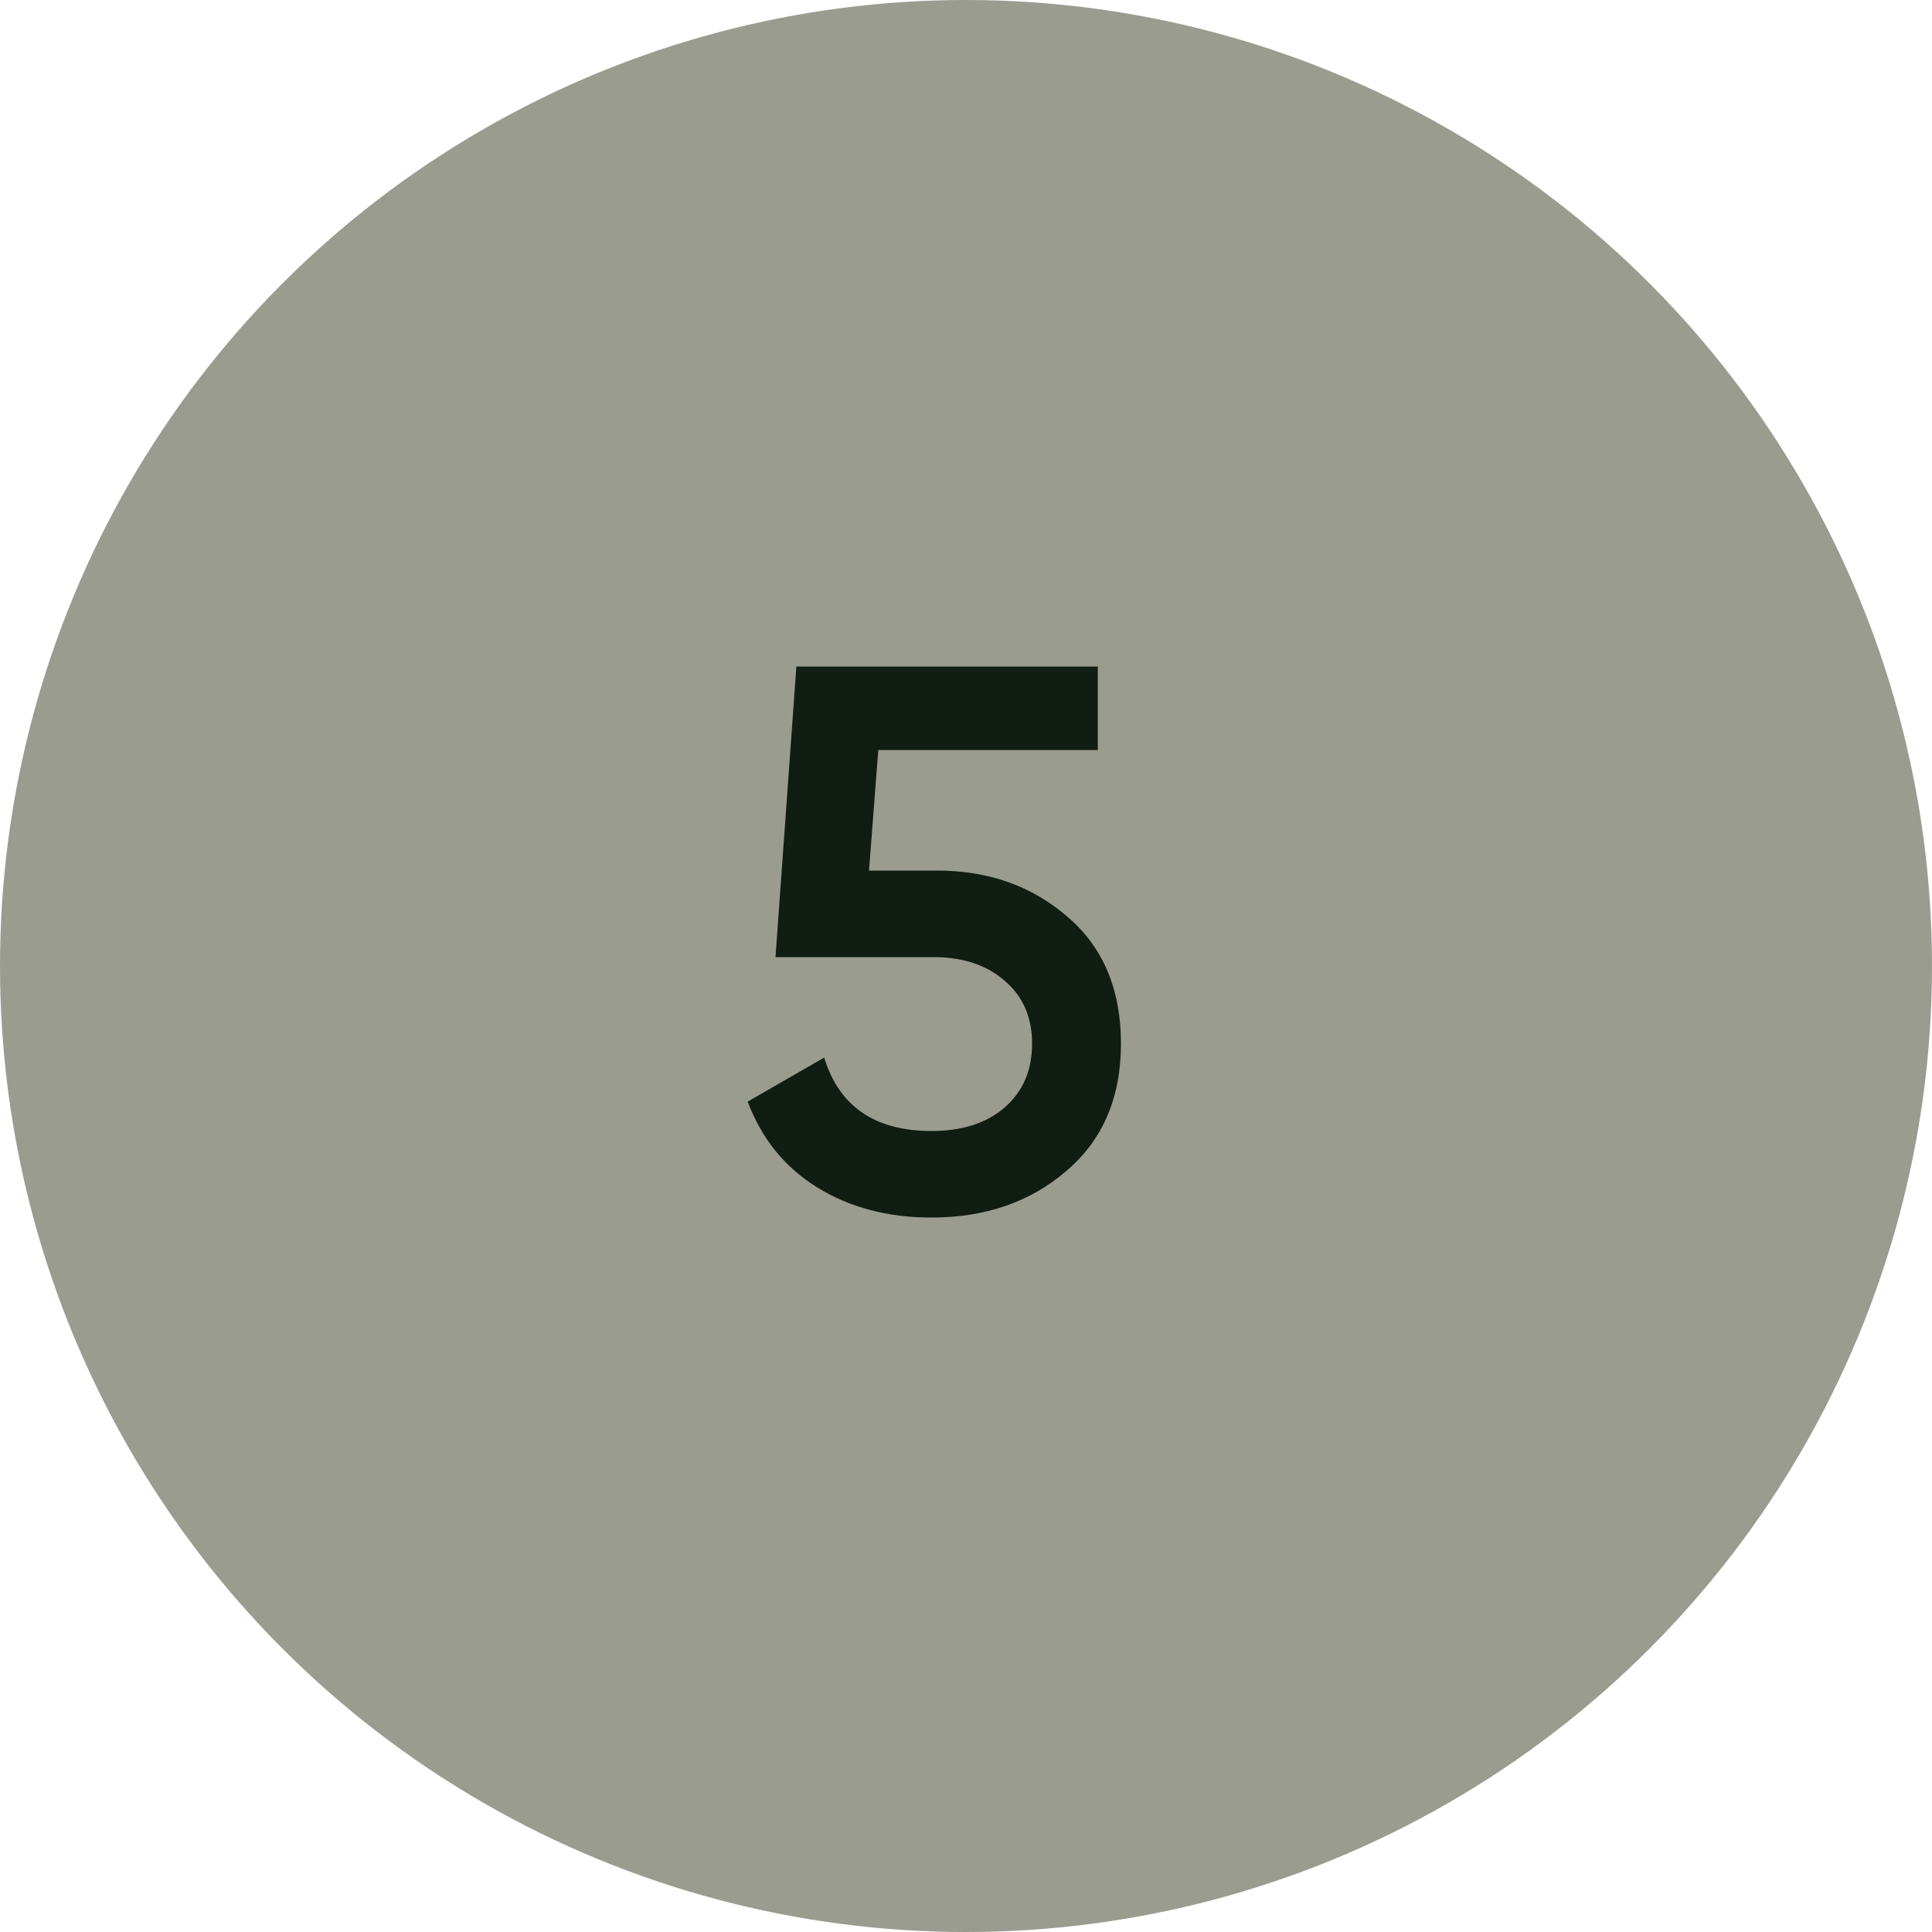
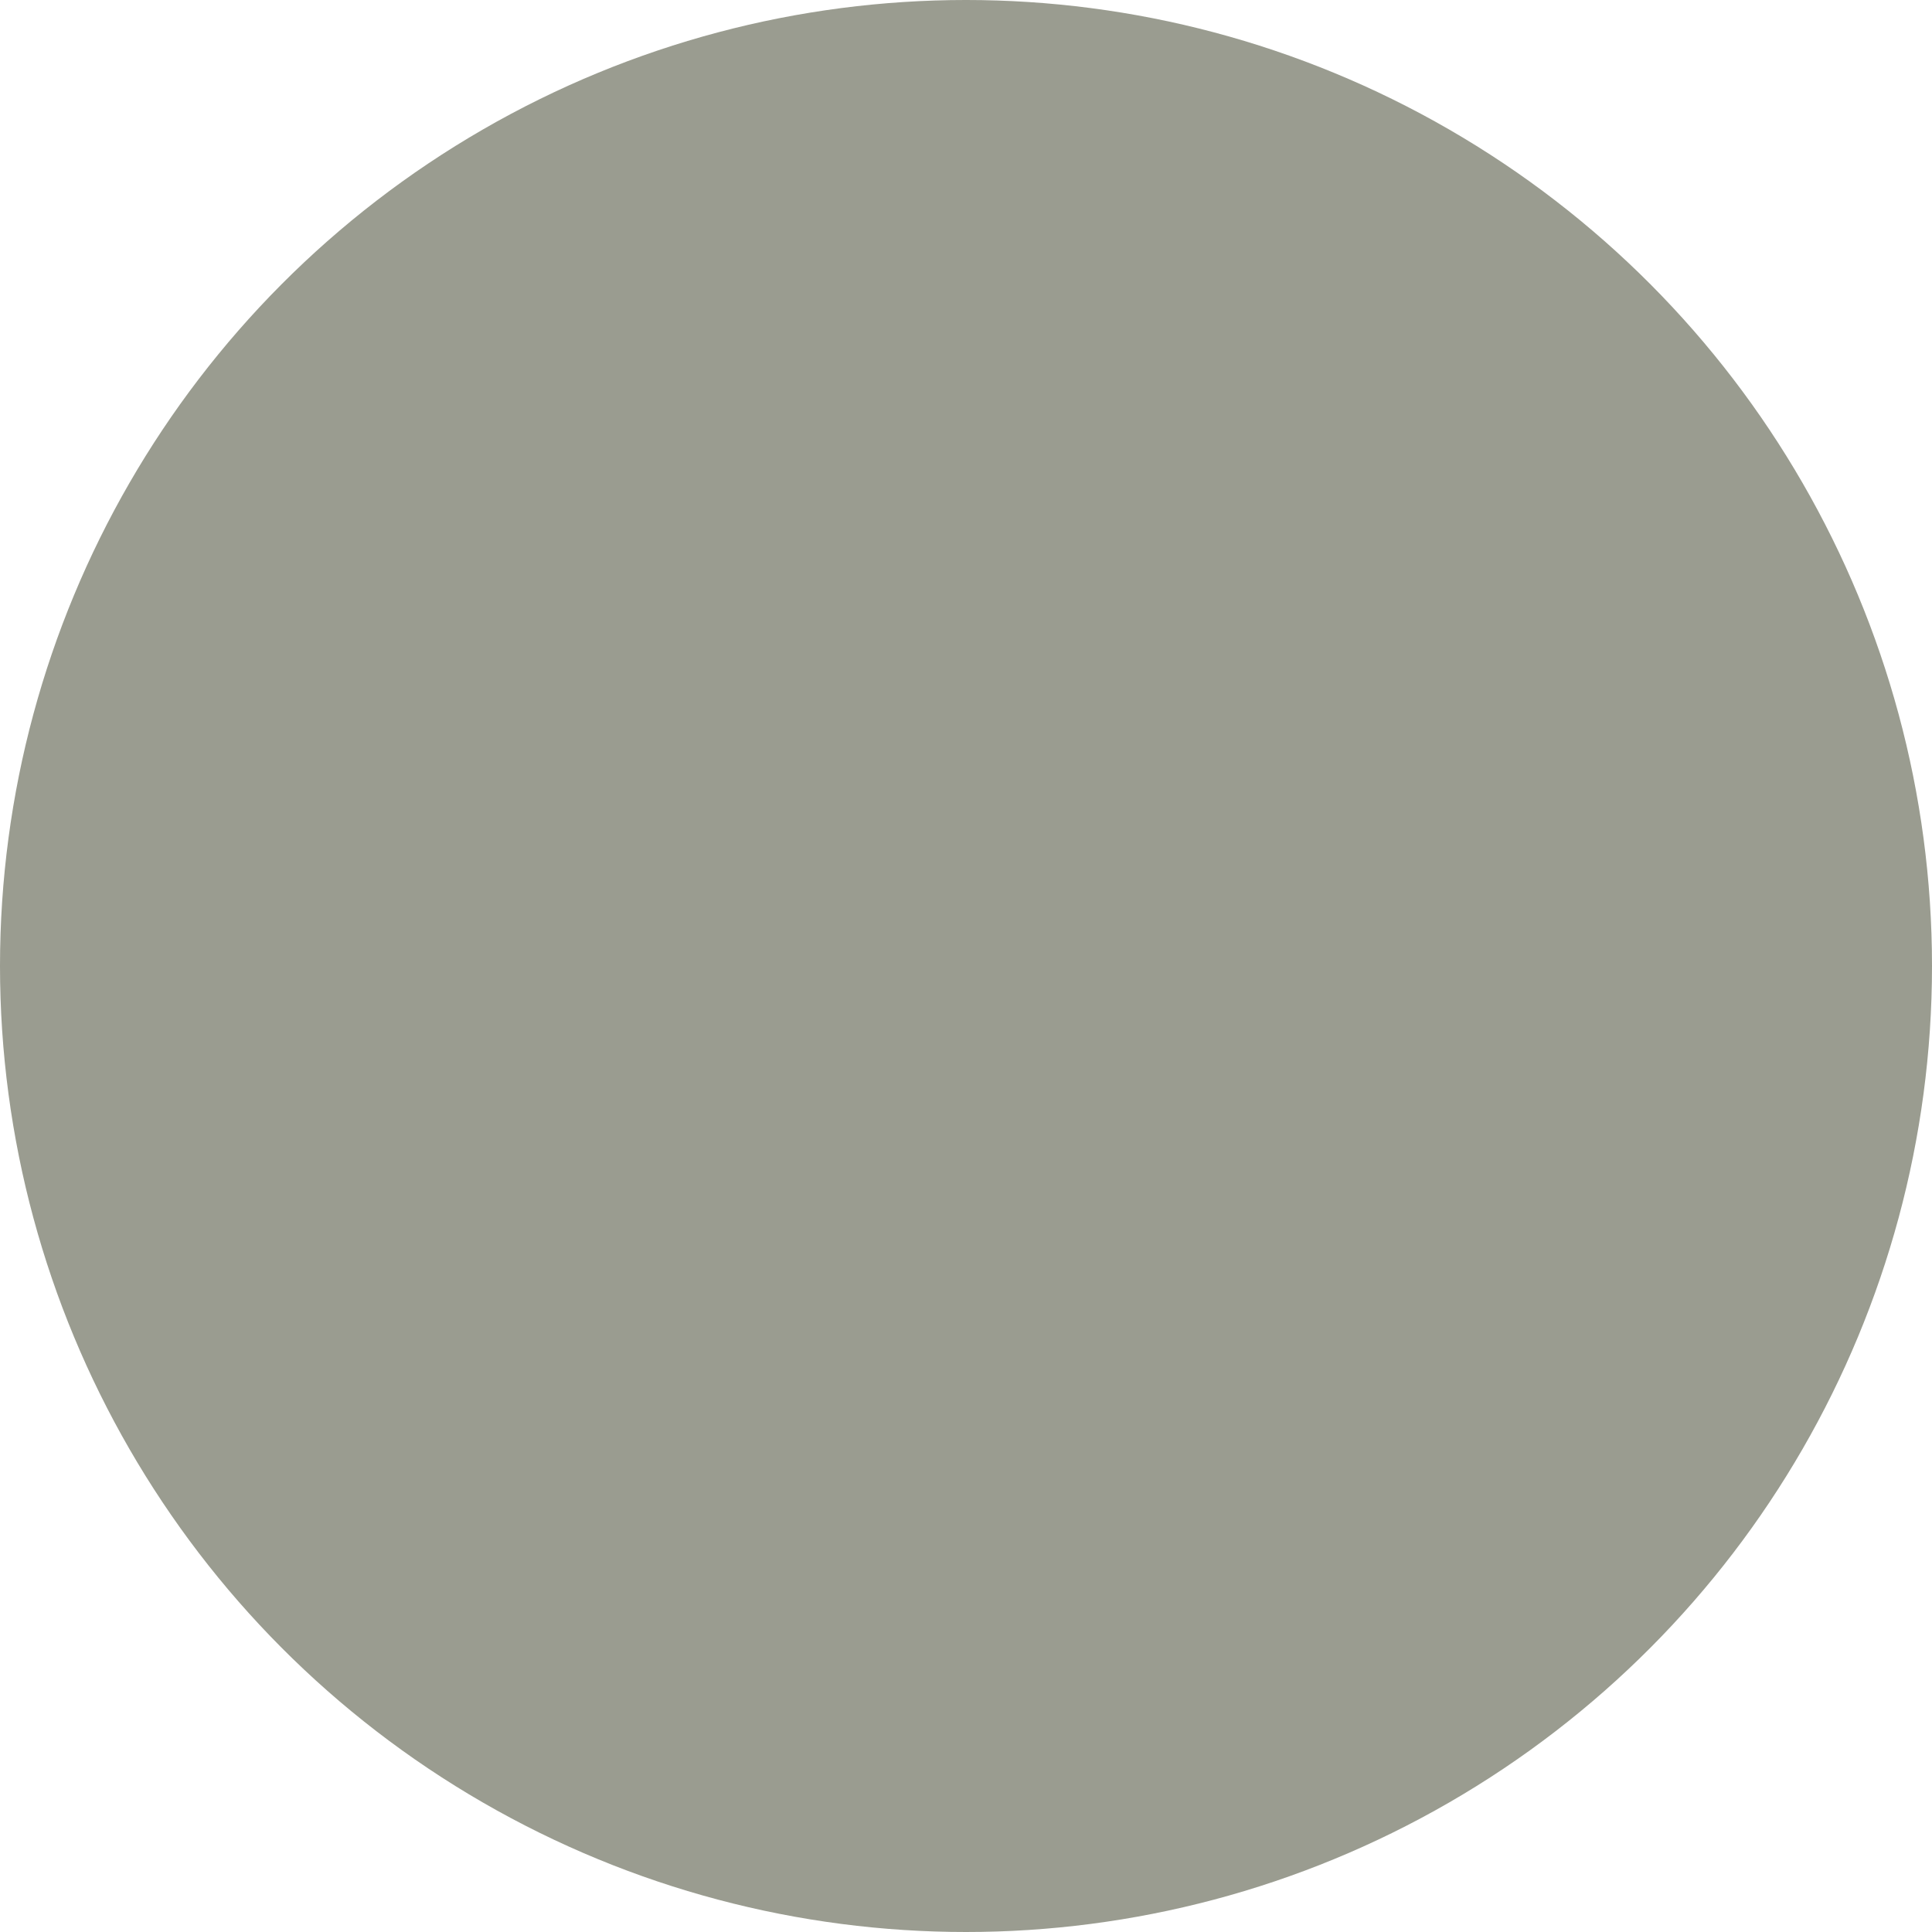
<svg xmlns="http://www.w3.org/2000/svg" width="40" height="40" viewBox="0 0 40 40" fill="none">
  <circle cx="20" cy="20" r="20" fill="#9A9C90" />
-   <path d="M17.992 18.024H19.4C20.467 18.024 21.368 18.344 22.104 18.984C22.84 19.613 23.208 20.488 23.208 21.608C23.208 22.728 22.829 23.608 22.072 24.248C21.325 24.888 20.397 25.208 19.288 25.208C18.381 25.208 17.592 25 16.92 24.584C16.248 24.168 15.768 23.576 15.48 22.808L17.064 21.896C17.373 22.909 18.115 23.416 19.288 23.416C19.917 23.416 20.419 23.256 20.792 22.936C21.176 22.605 21.368 22.163 21.368 21.608C21.368 21.064 21.181 20.632 20.808 20.312C20.435 19.981 19.939 19.816 19.32 19.816H16.056L16.488 13.8H22.728V15.528H18.184L17.992 18.024Z" fill="#111C12" />
</svg>